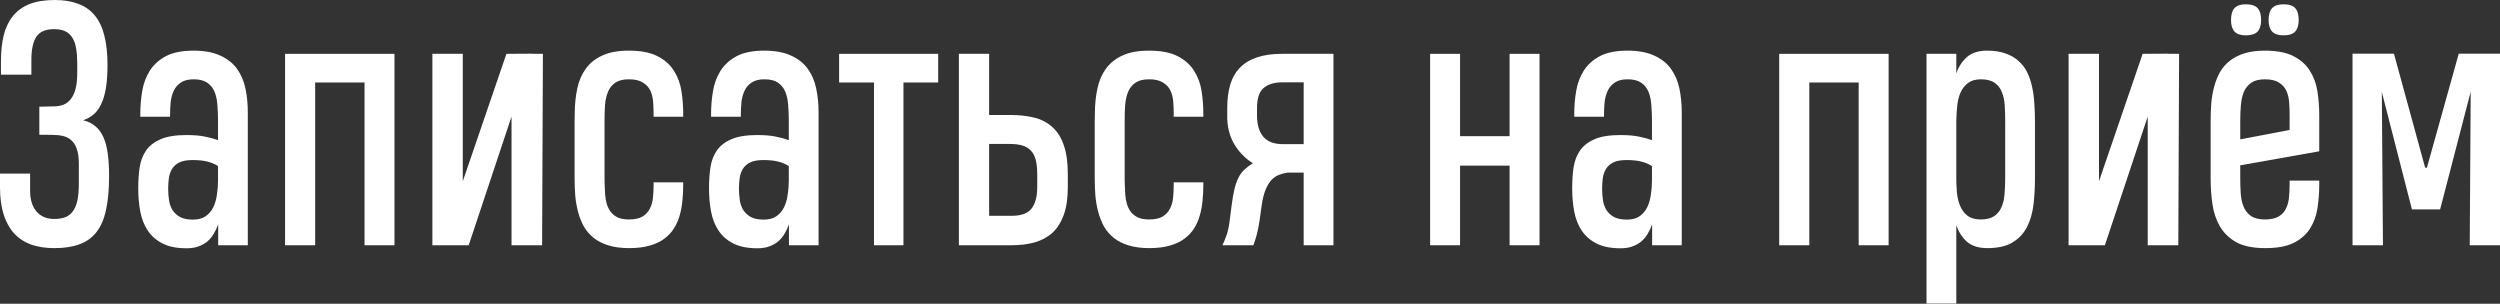
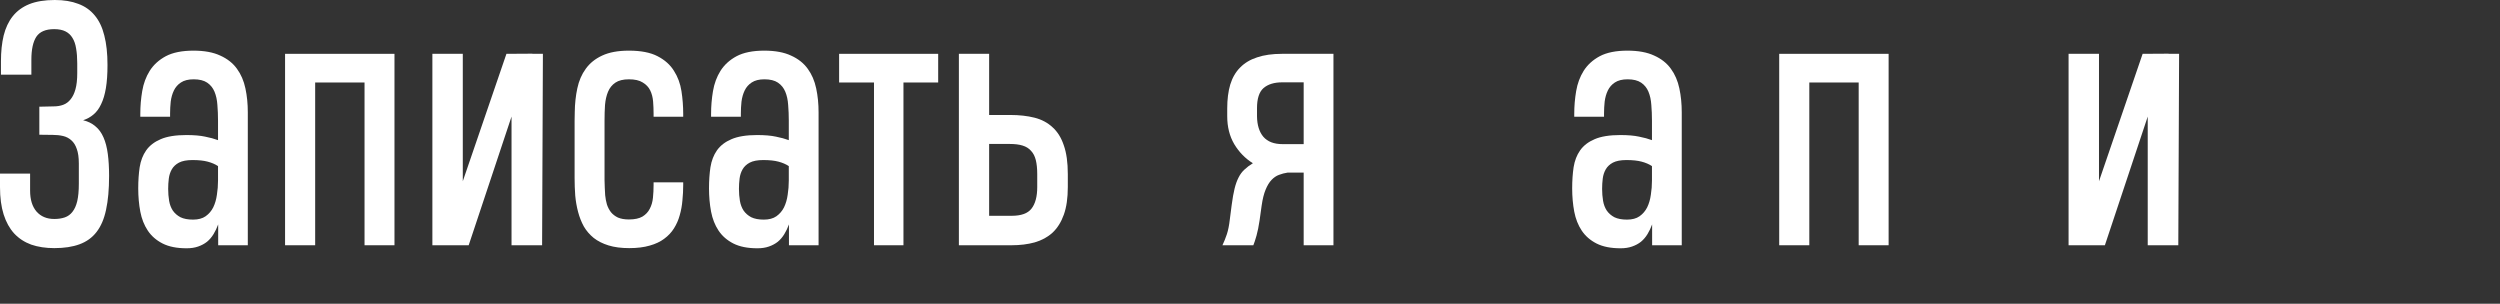
<svg xmlns="http://www.w3.org/2000/svg" width="675" height="82" viewBox="0 0 675 82" fill="none">
  <rect x="0" y="0" width="675" height="82" fill="#333333" stroke="none" />
  <path d="M29.454 47.514C29.454 51.097 29.182 54.136 28.637 56.63C28.121 59.095 27.261 61.102 26.058 62.65C24.882 64.169 23.349 65.273 21.457 65.961C19.593 66.649 17.329 66.993 14.663 66.993C12.341 66.993 10.262 66.677 8.428 66.047C6.622 65.387 5.088 64.384 3.827 63.037C2.594 61.689 1.648 59.984 0.989 57.92C0.33 55.827 0 53.362 0 50.524V46.869H8.127V51.47C8.127 53.878 8.7 55.755 9.847 57.103C11.022 58.45 12.627 59.124 14.663 59.124C15.723 59.124 16.669 58.98 17.501 58.694C18.332 58.407 19.02 57.906 19.565 57.189C20.138 56.472 20.568 55.512 20.855 54.308C21.141 53.075 21.285 51.513 21.285 49.621V44.117C21.285 42.512 21.098 41.208 20.726 40.204C20.382 39.201 19.894 38.427 19.264 37.882C18.633 37.309 17.888 36.922 17.028 36.721C16.168 36.521 15.236 36.42 14.233 36.42L10.621 36.377V28.809L14.491 28.723C15.437 28.723 16.297 28.58 17.071 28.293C17.845 28.007 18.504 27.519 19.049 26.831C19.622 26.143 20.066 25.226 20.382 24.079C20.697 22.933 20.855 21.5 20.855 19.78V17.071C20.855 15.58 20.754 14.261 20.554 13.115C20.382 11.968 20.052 11.008 19.565 10.234C19.106 9.46 18.475 8.872 17.673 8.471C16.87 8.069 15.852 7.869 14.62 7.869C12.326 7.869 10.721 8.557 9.804 9.933C8.915 11.309 8.471 13.373 8.471 16.125V20.167H0.258V16.555C0.258 13.946 0.502 11.624 0.989 9.589C1.505 7.525 2.322 5.791 3.44 4.386C4.587 2.953 6.077 1.863 7.912 1.118C9.775 0.373 12.068 0 14.792 0C17.228 0 19.335 0.344 21.113 1.032C22.919 1.691 24.409 2.738 25.584 4.171C26.76 5.576 27.62 7.382 28.164 9.589C28.738 11.796 29.024 14.448 29.024 17.544C29.024 19.98 28.881 22.058 28.594 23.779C28.308 25.498 27.878 26.946 27.304 28.121C26.76 29.297 26.072 30.228 25.241 30.916C24.438 31.604 23.506 32.12 22.445 32.464C23.764 32.78 24.868 33.324 25.756 34.098C26.674 34.844 27.405 35.847 27.949 37.108C28.494 38.341 28.881 39.831 29.11 41.58C29.34 43.3 29.454 45.278 29.454 47.514Z" fill="white" />
  <path d="M58.909 66.219V60.586C58.565 61.532 58.149 62.406 57.662 63.209C57.175 64.011 56.587 64.699 55.899 65.273C55.211 65.817 54.408 66.247 53.491 66.563C52.602 66.878 51.57 67.036 50.395 67.036C47.758 67.036 45.593 66.606 43.902 65.746C42.211 64.886 40.878 63.725 39.903 62.263C38.928 60.801 38.255 59.095 37.882 57.146C37.51 55.168 37.323 53.075 37.323 50.868C37.323 48.804 37.452 46.898 37.71 45.149C37.997 43.372 38.584 41.852 39.473 40.591C40.391 39.301 41.695 38.298 43.386 37.581C45.106 36.836 47.414 36.463 50.309 36.463C52.373 36.463 54.064 36.607 55.383 36.893C56.702 37.151 57.862 37.467 58.866 37.839V32.593C58.866 31.103 58.808 29.684 58.694 28.336C58.608 26.989 58.35 25.799 57.92 24.767C57.49 23.735 56.831 22.919 55.942 22.317C55.053 21.715 53.835 21.414 52.287 21.414C50.854 21.414 49.707 21.7 48.847 22.273C48.016 22.818 47.385 23.535 46.955 24.424C46.525 25.312 46.238 26.316 46.095 27.433C45.98 28.523 45.923 29.598 45.923 30.658V31.518H37.882V30.744C37.882 28.68 38.054 26.631 38.398 24.596C38.742 22.56 39.416 20.74 40.419 19.135C41.451 17.501 42.899 16.182 44.762 15.179C46.654 14.175 49.148 13.674 52.244 13.674C55.168 13.674 57.576 14.118 59.468 15.007C61.388 15.867 62.893 17.056 63.983 18.576C65.072 20.066 65.832 21.829 66.262 23.864C66.692 25.871 66.907 28.021 66.907 30.314V66.219H58.909ZM52.115 59.296C53.52 59.296 54.652 58.995 55.512 58.393C56.401 57.762 57.089 56.959 57.576 55.985C58.063 54.981 58.393 53.849 58.565 52.588C58.765 51.327 58.866 50.051 58.866 48.761V44.848C58.092 44.332 57.16 43.931 56.071 43.644C55.01 43.357 53.649 43.214 51.986 43.214C50.438 43.214 49.22 43.443 48.331 43.902C47.471 44.361 46.826 44.963 46.396 45.708C45.966 46.453 45.694 47.285 45.579 48.202C45.464 49.119 45.407 50.051 45.407 50.997C45.407 52.115 45.493 53.19 45.665 54.222C45.837 55.225 46.167 56.099 46.654 56.845C47.17 57.59 47.858 58.192 48.718 58.651C49.607 59.081 50.739 59.296 52.115 59.296Z" fill="white" />
  <path d="M76.968 66.219V14.534H106.509V66.219H98.425V22.273H85.095V66.219H76.968Z" fill="white" />
  <path d="M126.546 66.219H116.743V14.534H124.955V48.933L136.737 14.534L143.746 14.491V14.534H146.584L146.369 66.219H138.113V31.475L126.546 66.219Z" fill="white" />
  <path d="M176.468 49.234H184.466V49.922C184.466 51.327 184.395 52.731 184.251 54.136C184.137 55.512 183.893 56.845 183.52 58.135C183.176 59.396 182.66 60.571 181.972 61.661C181.313 62.721 180.439 63.653 179.349 64.456C178.289 65.258 176.984 65.875 175.436 66.305C173.888 66.763 172.039 66.993 169.889 66.993C167.74 66.993 165.876 66.749 164.3 66.262C162.723 65.774 161.39 65.101 160.301 64.241C159.211 63.352 158.323 62.32 157.635 61.145C156.975 59.941 156.459 58.636 156.087 57.232C155.714 55.827 155.456 54.351 155.313 52.803C155.198 51.226 155.141 49.635 155.141 48.03V35.044C155.141 34.242 155.141 33.453 155.141 32.679C155.141 31.905 155.155 31.117 155.184 30.314C155.212 28.021 155.442 25.871 155.872 23.864C156.302 21.829 157.061 20.066 158.151 18.576C159.24 17.056 160.716 15.867 162.58 15.007C164.472 14.118 166.88 13.674 169.803 13.674C173.043 13.674 175.623 14.175 177.543 15.179C179.493 16.182 180.969 17.501 181.972 19.135C183.004 20.74 183.678 22.56 183.993 24.596C184.309 26.631 184.466 28.68 184.466 30.744V31.518H176.468V30.658C176.468 29.598 176.425 28.523 176.339 27.433C176.253 26.316 175.995 25.312 175.565 24.424C175.135 23.535 174.462 22.818 173.544 22.273C172.656 21.7 171.409 21.414 169.803 21.414C168.256 21.414 167.037 21.715 166.149 22.317C165.26 22.919 164.601 23.735 164.171 24.767C163.741 25.799 163.468 26.989 163.354 28.336C163.268 29.684 163.225 31.103 163.225 32.593V44.289C163.225 45.751 163.225 47.184 163.225 48.589C163.253 49.994 163.311 51.37 163.397 52.717C163.483 53.577 163.64 54.408 163.87 55.211C164.128 55.985 164.486 56.673 164.945 57.275C165.432 57.877 166.063 58.364 166.837 58.737C167.639 59.081 168.628 59.253 169.803 59.253C171.351 59.253 172.57 58.995 173.458 58.479C174.347 57.934 175.006 57.232 175.436 56.372C175.895 55.512 176.182 54.523 176.296 53.405C176.411 52.287 176.468 51.14 176.468 49.965V49.234Z" fill="white" />
  <path d="M213.018 66.219V60.586C212.674 61.532 212.258 62.406 211.771 63.209C211.283 64.011 210.696 64.699 210.008 65.273C209.32 65.817 208.517 66.247 207.6 66.563C206.711 66.878 205.679 67.036 204.504 67.036C201.866 67.036 199.702 66.606 198.011 65.746C196.32 64.886 194.987 63.725 194.012 62.263C193.037 60.801 192.364 59.095 191.991 57.146C191.618 55.168 191.432 53.075 191.432 50.868C191.432 48.804 191.561 46.898 191.819 45.149C192.106 43.372 192.693 41.852 193.582 40.591C194.499 39.301 195.804 38.298 197.495 37.581C199.215 36.836 201.522 36.463 204.418 36.463C206.482 36.463 208.173 36.607 209.492 36.893C210.81 37.151 211.971 37.467 212.975 37.839V32.593C212.975 31.103 212.917 29.684 212.803 28.336C212.717 26.989 212.459 25.799 212.029 24.767C211.599 23.735 210.939 22.919 210.051 22.317C209.162 21.715 207.944 21.414 206.396 21.414C204.962 21.414 203.816 21.7 202.956 22.273C202.124 22.818 201.494 23.535 201.064 24.424C200.634 25.312 200.347 26.316 200.204 27.433C200.089 28.523 200.032 29.598 200.032 30.658V31.518H191.991V30.744C191.991 28.68 192.163 26.631 192.507 24.596C192.851 22.56 193.525 20.74 194.528 19.135C195.56 17.501 197.008 16.182 198.871 15.179C200.763 14.175 203.257 13.674 206.353 13.674C209.277 13.674 211.685 14.118 213.577 15.007C215.497 15.867 217.002 17.056 218.091 18.576C219.181 20.066 219.94 21.829 220.37 23.864C220.8 25.871 221.015 28.021 221.015 30.314V66.219H213.018ZM206.224 59.296C207.628 59.296 208.761 58.995 209.621 58.393C210.509 57.762 211.197 56.959 211.685 55.985C212.172 54.981 212.502 53.849 212.674 52.588C212.874 51.327 212.975 50.051 212.975 48.761V44.848C212.201 44.332 211.269 43.931 210.18 43.644C209.119 43.357 207.757 43.214 206.095 43.214C204.547 43.214 203.328 43.443 202.44 43.902C201.58 44.361 200.935 44.963 200.505 45.708C200.075 46.453 199.803 47.285 199.688 48.202C199.573 49.119 199.516 50.051 199.516 50.997C199.516 52.115 199.602 53.19 199.774 54.222C199.946 55.225 200.276 56.099 200.763 56.845C201.279 57.59 201.967 58.192 202.827 58.651C203.715 59.081 204.848 59.296 206.224 59.296Z" fill="white" />
  <path d="M243.934 22.273V66.219H235.979V22.273H226.562V14.534H253.308V22.273H243.934Z" fill="white" />
  <path d="M288.309 50.524C288.309 53.477 287.951 55.956 287.234 57.963C286.517 59.969 285.5 61.589 284.181 62.822C282.862 64.026 281.257 64.9 279.365 65.445C277.502 65.961 275.424 66.219 273.13 66.219H258.898V14.534H267.067V31.045H272.786C275.223 31.045 277.402 31.289 279.322 31.776C281.243 32.264 282.862 33.124 284.181 34.356C285.528 35.56 286.546 37.194 287.234 39.258C287.951 41.294 288.309 43.873 288.309 46.998V50.524ZM280.053 46.998C280.053 45.507 279.924 44.246 279.666 43.214C279.408 42.182 278.978 41.351 278.376 40.72C277.803 40.061 277.043 39.588 276.097 39.301C275.18 39.014 274.048 38.871 272.7 38.871H267.067V58.264H273.173C275.725 58.264 277.502 57.619 278.505 56.329C279.537 55.01 280.053 53.075 280.053 50.524V46.998Z" fill="white" />
-   <path d="M316.903 49.234H324.901V49.922C324.901 51.327 324.83 52.731 324.686 54.136C324.572 55.512 324.328 56.845 323.955 58.135C323.611 59.396 323.095 60.571 322.407 61.661C321.748 62.721 320.874 63.653 319.784 64.456C318.724 65.258 317.419 65.875 315.871 66.305C314.323 66.763 312.475 66.993 310.325 66.993C308.175 66.993 306.311 66.749 304.735 66.262C303.158 65.774 301.825 65.101 300.736 64.241C299.646 63.352 298.758 62.32 298.07 61.145C297.411 59.941 296.895 58.636 296.522 57.232C296.149 55.827 295.891 54.351 295.748 52.803C295.633 51.226 295.576 49.635 295.576 48.03V35.044C295.576 34.242 295.576 33.453 295.576 32.679C295.576 31.905 295.59 31.117 295.619 30.314C295.648 28.021 295.877 25.871 296.307 23.864C296.737 21.829 297.497 20.066 298.586 18.576C299.675 17.056 301.151 15.867 303.015 15.007C304.907 14.118 307.315 13.674 310.239 13.674C313.478 13.674 316.058 14.175 317.978 15.179C319.928 16.182 321.404 17.501 322.407 19.135C323.439 20.74 324.113 22.56 324.428 24.596C324.744 26.631 324.901 28.68 324.901 30.744V31.518H316.903V30.658C316.903 29.598 316.86 28.523 316.774 27.433C316.688 26.316 316.43 25.312 316 24.424C315.57 23.535 314.897 22.818 313.979 22.273C313.091 21.7 311.844 21.414 310.239 21.414C308.691 21.414 307.472 21.715 306.584 22.317C305.695 22.919 305.036 23.735 304.606 24.767C304.176 25.799 303.903 26.989 303.789 28.336C303.703 29.684 303.66 31.103 303.66 32.593V44.289C303.66 45.751 303.66 47.184 303.66 48.589C303.688 49.994 303.746 51.37 303.832 52.717C303.918 53.577 304.075 54.408 304.305 55.211C304.563 55.985 304.921 56.673 305.38 57.275C305.867 57.877 306.498 58.364 307.272 58.737C308.074 59.081 309.063 59.253 310.239 59.253C311.787 59.253 313.005 58.995 313.893 58.479C314.782 57.934 315.441 57.232 315.871 56.372C316.33 55.512 316.617 54.523 316.731 53.405C316.846 52.287 316.903 51.14 316.903 49.965V49.234Z" fill="white" />
  <path d="M351.991 66.219V46.611H347.605C346.831 46.726 346.071 46.926 345.326 47.213C344.609 47.471 343.936 47.93 343.305 48.589C342.703 49.22 342.173 50.094 341.714 51.212C341.255 52.301 340.897 53.749 340.639 55.555L340.08 59.554C339.851 61.102 339.578 62.449 339.263 63.596C338.948 64.714 338.661 65.588 338.403 66.219H330.061C330.52 65.244 330.921 64.241 331.265 63.209C331.609 62.148 331.867 60.858 332.039 59.339L332.555 55.34C332.784 53.591 333.042 52.129 333.329 50.954C333.616 49.779 333.974 48.775 334.404 47.944C334.834 47.084 335.364 46.367 335.995 45.794C336.626 45.192 337.385 44.619 338.274 44.074C336.21 42.784 334.533 41.064 333.243 38.914C331.982 36.764 331.351 34.256 331.351 31.389V29.282C331.351 26.817 331.623 24.667 332.168 22.832C332.741 20.969 333.63 19.436 334.834 18.232C336.038 16.999 337.572 16.082 339.435 15.48C341.298 14.849 343.534 14.534 346.143 14.534H360.032V66.219H351.991ZM339.392 31.389C339.421 33.769 339.994 35.618 341.112 36.936C342.259 38.255 343.979 38.914 346.272 38.914H351.991V22.23H346.186C344.036 22.23 342.359 22.747 341.155 23.779C339.98 24.811 339.392 26.616 339.392 29.196V31.389Z" fill="white" />
-   <path d="M386.132 66.219V14.534H394.216V36.764H407.589V14.534H415.672V66.219H407.589V44.719H394.216V66.219H386.132Z" fill="white" />
  <path d="M446.073 66.219V60.586C445.729 61.532 445.313 62.406 444.826 63.209C444.338 64.011 443.751 64.699 443.063 65.273C442.375 65.817 441.572 66.247 440.655 66.563C439.766 66.878 438.734 67.036 437.559 67.036C434.922 67.036 432.757 66.606 431.066 65.746C429.375 64.886 428.042 63.725 427.067 62.263C426.092 60.801 425.419 59.095 425.046 57.146C424.674 55.168 424.487 53.075 424.487 50.868C424.487 48.804 424.616 46.898 424.874 45.149C425.161 43.372 425.748 41.852 426.637 40.591C427.554 39.301 428.859 38.298 430.55 37.581C432.27 36.836 434.578 36.463 437.473 36.463C439.537 36.463 441.228 36.607 442.547 36.893C443.865 37.151 445.026 37.467 446.03 37.839V32.593C446.03 31.103 445.972 29.684 445.858 28.336C445.772 26.989 445.514 25.799 445.084 24.767C444.654 23.735 443.994 22.919 443.106 22.317C442.217 21.715 440.999 21.414 439.451 21.414C438.018 21.414 436.871 21.7 436.011 22.273C435.18 22.818 434.549 23.535 434.119 24.424C433.689 25.312 433.402 26.316 433.259 27.433C433.144 28.523 433.087 29.598 433.087 30.658V31.518H425.046V30.744C425.046 28.68 425.218 26.631 425.562 24.596C425.906 22.56 426.58 20.74 427.583 19.135C428.615 17.501 430.063 16.182 431.926 15.179C433.818 14.175 436.312 13.674 439.408 13.674C442.332 13.674 444.74 14.118 446.632 15.007C448.552 15.867 450.057 17.056 451.147 18.576C452.236 20.066 452.996 21.829 453.426 23.864C453.856 25.871 454.071 28.021 454.071 30.314V66.219H446.073ZM439.279 59.296C440.684 59.296 441.816 58.995 442.676 58.393C443.564 57.762 444.252 56.959 444.74 55.985C445.227 54.981 445.557 53.849 445.729 52.588C445.929 51.327 446.03 50.051 446.03 48.761V44.848C445.256 44.332 444.324 43.931 443.235 43.644C442.174 43.357 440.813 43.214 439.15 43.214C437.602 43.214 436.384 43.443 435.495 43.902C434.635 44.361 433.99 44.963 433.56 45.708C433.13 46.453 432.858 47.285 432.743 48.202C432.628 49.119 432.571 50.051 432.571 50.997C432.571 52.115 432.657 53.19 432.829 54.222C433.001 55.225 433.331 56.099 433.818 56.845C434.334 57.59 435.022 58.192 435.882 58.651C436.771 59.081 437.903 59.296 439.279 59.296Z" fill="white" />
  <path d="M480.386 66.219V14.534H509.926V66.219H501.843V22.273H488.513V66.219H480.386Z" fill="white" />
-   <path d="M520.16 81.956V14.534H528.201V19.823C528.832 17.988 529.792 16.512 531.082 15.394C532.401 14.247 534.207 13.674 536.5 13.674C538.449 13.674 540.126 13.932 541.531 14.448C542.935 14.935 544.111 15.623 545.057 16.512C546.031 17.372 546.805 18.404 547.379 19.608C547.952 20.783 548.382 22.073 548.669 23.477C548.984 24.882 549.185 26.373 549.271 27.949C549.385 29.497 549.443 31.074 549.443 32.679V47.987C549.443 50.452 549.314 52.832 549.056 55.125C548.798 57.389 548.224 59.41 547.336 61.188C546.476 62.936 545.186 64.341 543.466 65.402C541.774 66.462 539.481 66.993 536.586 66.993C534.264 66.993 532.444 66.434 531.125 65.316C529.835 64.169 528.86 62.678 528.201 60.844V81.956H520.16ZM534.823 21.414C533.39 21.414 532.243 21.743 531.383 22.402C530.523 23.033 529.849 23.879 529.362 24.939C528.903 25.971 528.602 27.161 528.459 28.508C528.316 29.827 528.23 31.189 528.201 32.593V48.073C528.201 49.42 528.258 50.768 528.373 52.115C528.516 53.434 528.817 54.623 529.276 55.684C529.735 56.745 530.394 57.605 531.254 58.264C532.143 58.923 533.332 59.253 534.823 59.253C536.371 59.253 537.575 58.952 538.435 58.35C539.323 57.748 539.983 56.931 540.413 55.899C540.871 54.867 541.144 53.677 541.23 52.33C541.344 50.983 541.402 49.564 541.402 48.073V32.55C541.402 31.146 541.359 29.77 541.273 28.422C541.187 27.075 540.929 25.886 540.499 24.854C540.097 23.822 539.452 22.99 538.564 22.36C537.675 21.729 536.428 21.414 534.823 21.414Z" fill="white" />
  <path d="M568.319 66.219H558.515V14.534H566.728V48.933L578.51 14.534L585.519 14.491V14.534H588.357L588.142 66.219H579.886V31.475L568.319 66.219Z" fill="white" />
-   <path d="M626.196 48.761V49.707C626.196 51.943 626.038 54.107 625.723 56.2C625.408 58.264 624.734 60.098 623.702 61.704C622.699 63.309 621.237 64.599 619.316 65.574C617.396 66.52 614.83 66.993 611.619 66.993C608.351 66.993 605.743 66.462 603.793 65.402C601.873 64.312 600.397 62.879 599.365 61.102C598.333 59.324 597.659 57.303 597.344 55.039C597.028 52.774 596.871 50.438 596.871 48.03V32.722C596.871 31.088 596.928 29.483 597.043 27.906C597.186 26.33 597.444 24.839 597.817 23.434C598.189 22.03 598.705 20.726 599.365 19.522C600.053 18.318 600.941 17.286 602.031 16.426C603.12 15.566 604.438 14.892 605.986 14.405C607.534 13.917 609.383 13.674 611.533 13.674C614.773 13.674 617.353 14.175 619.273 15.179C621.222 16.182 622.699 17.515 623.702 19.178C624.734 20.812 625.408 22.675 625.723 24.767C626.038 26.86 626.196 28.996 626.196 31.174V40.849L604.868 44.633V48.073C604.868 49.506 604.911 50.897 604.997 52.244C605.083 53.563 605.341 54.752 605.771 55.813C606.201 56.845 606.861 57.676 607.749 58.307C608.667 58.937 609.928 59.253 611.533 59.253C613.081 59.253 614.3 58.995 615.188 58.479C616.077 57.963 616.736 57.275 617.166 56.415C617.625 55.526 617.912 54.508 618.026 53.362C618.141 52.215 618.198 51.011 618.198 49.75V48.761H626.196ZM611.533 21.414C609.985 21.414 608.767 21.715 607.878 22.317C606.99 22.919 606.316 23.735 605.857 24.767C605.427 25.799 605.155 27.003 605.04 28.379C604.926 29.727 604.868 31.146 604.868 32.636V37.624L618.198 35.087V31.088C618.198 29.913 618.155 28.752 618.069 27.605C617.983 26.43 617.725 25.384 617.295 24.466C616.865 23.549 616.192 22.818 615.274 22.273C614.386 21.7 613.139 21.414 611.533 21.414ZM602.375 5.418C602.375 3.956 602.69 2.881 603.32 2.193C603.951 1.505 604.954 1.161 606.33 1.161C607.85 1.161 608.925 1.505 609.555 2.193C610.186 2.881 610.501 3.956 610.501 5.418C610.501 6.794 610.186 7.826 609.555 8.514C608.925 9.202 607.85 9.546 606.33 9.546C604.954 9.546 603.951 9.202 603.32 8.514C602.69 7.826 602.375 6.794 602.375 5.418ZM612.522 5.418C612.522 3.956 612.838 2.881 613.468 2.193C614.128 1.505 615.145 1.161 616.521 1.161C618.041 1.161 619.101 1.505 619.703 2.193C620.334 2.881 620.649 3.956 620.649 5.418C620.649 6.794 620.334 7.826 619.703 8.514C619.101 9.202 618.041 9.546 616.521 9.546C615.145 9.546 614.128 9.202 613.468 8.514C612.838 7.826 612.522 6.794 612.522 5.418Z" fill="white" />
-   <path d="M643.095 24.854L643.396 66.219H635.183V14.491H646.363L654.79 45.278H655.263L663.863 14.491H675V66.219H666.83L667.088 24.767L658.832 56.544H651.221L643.095 24.854Z" fill="white" />
</svg>